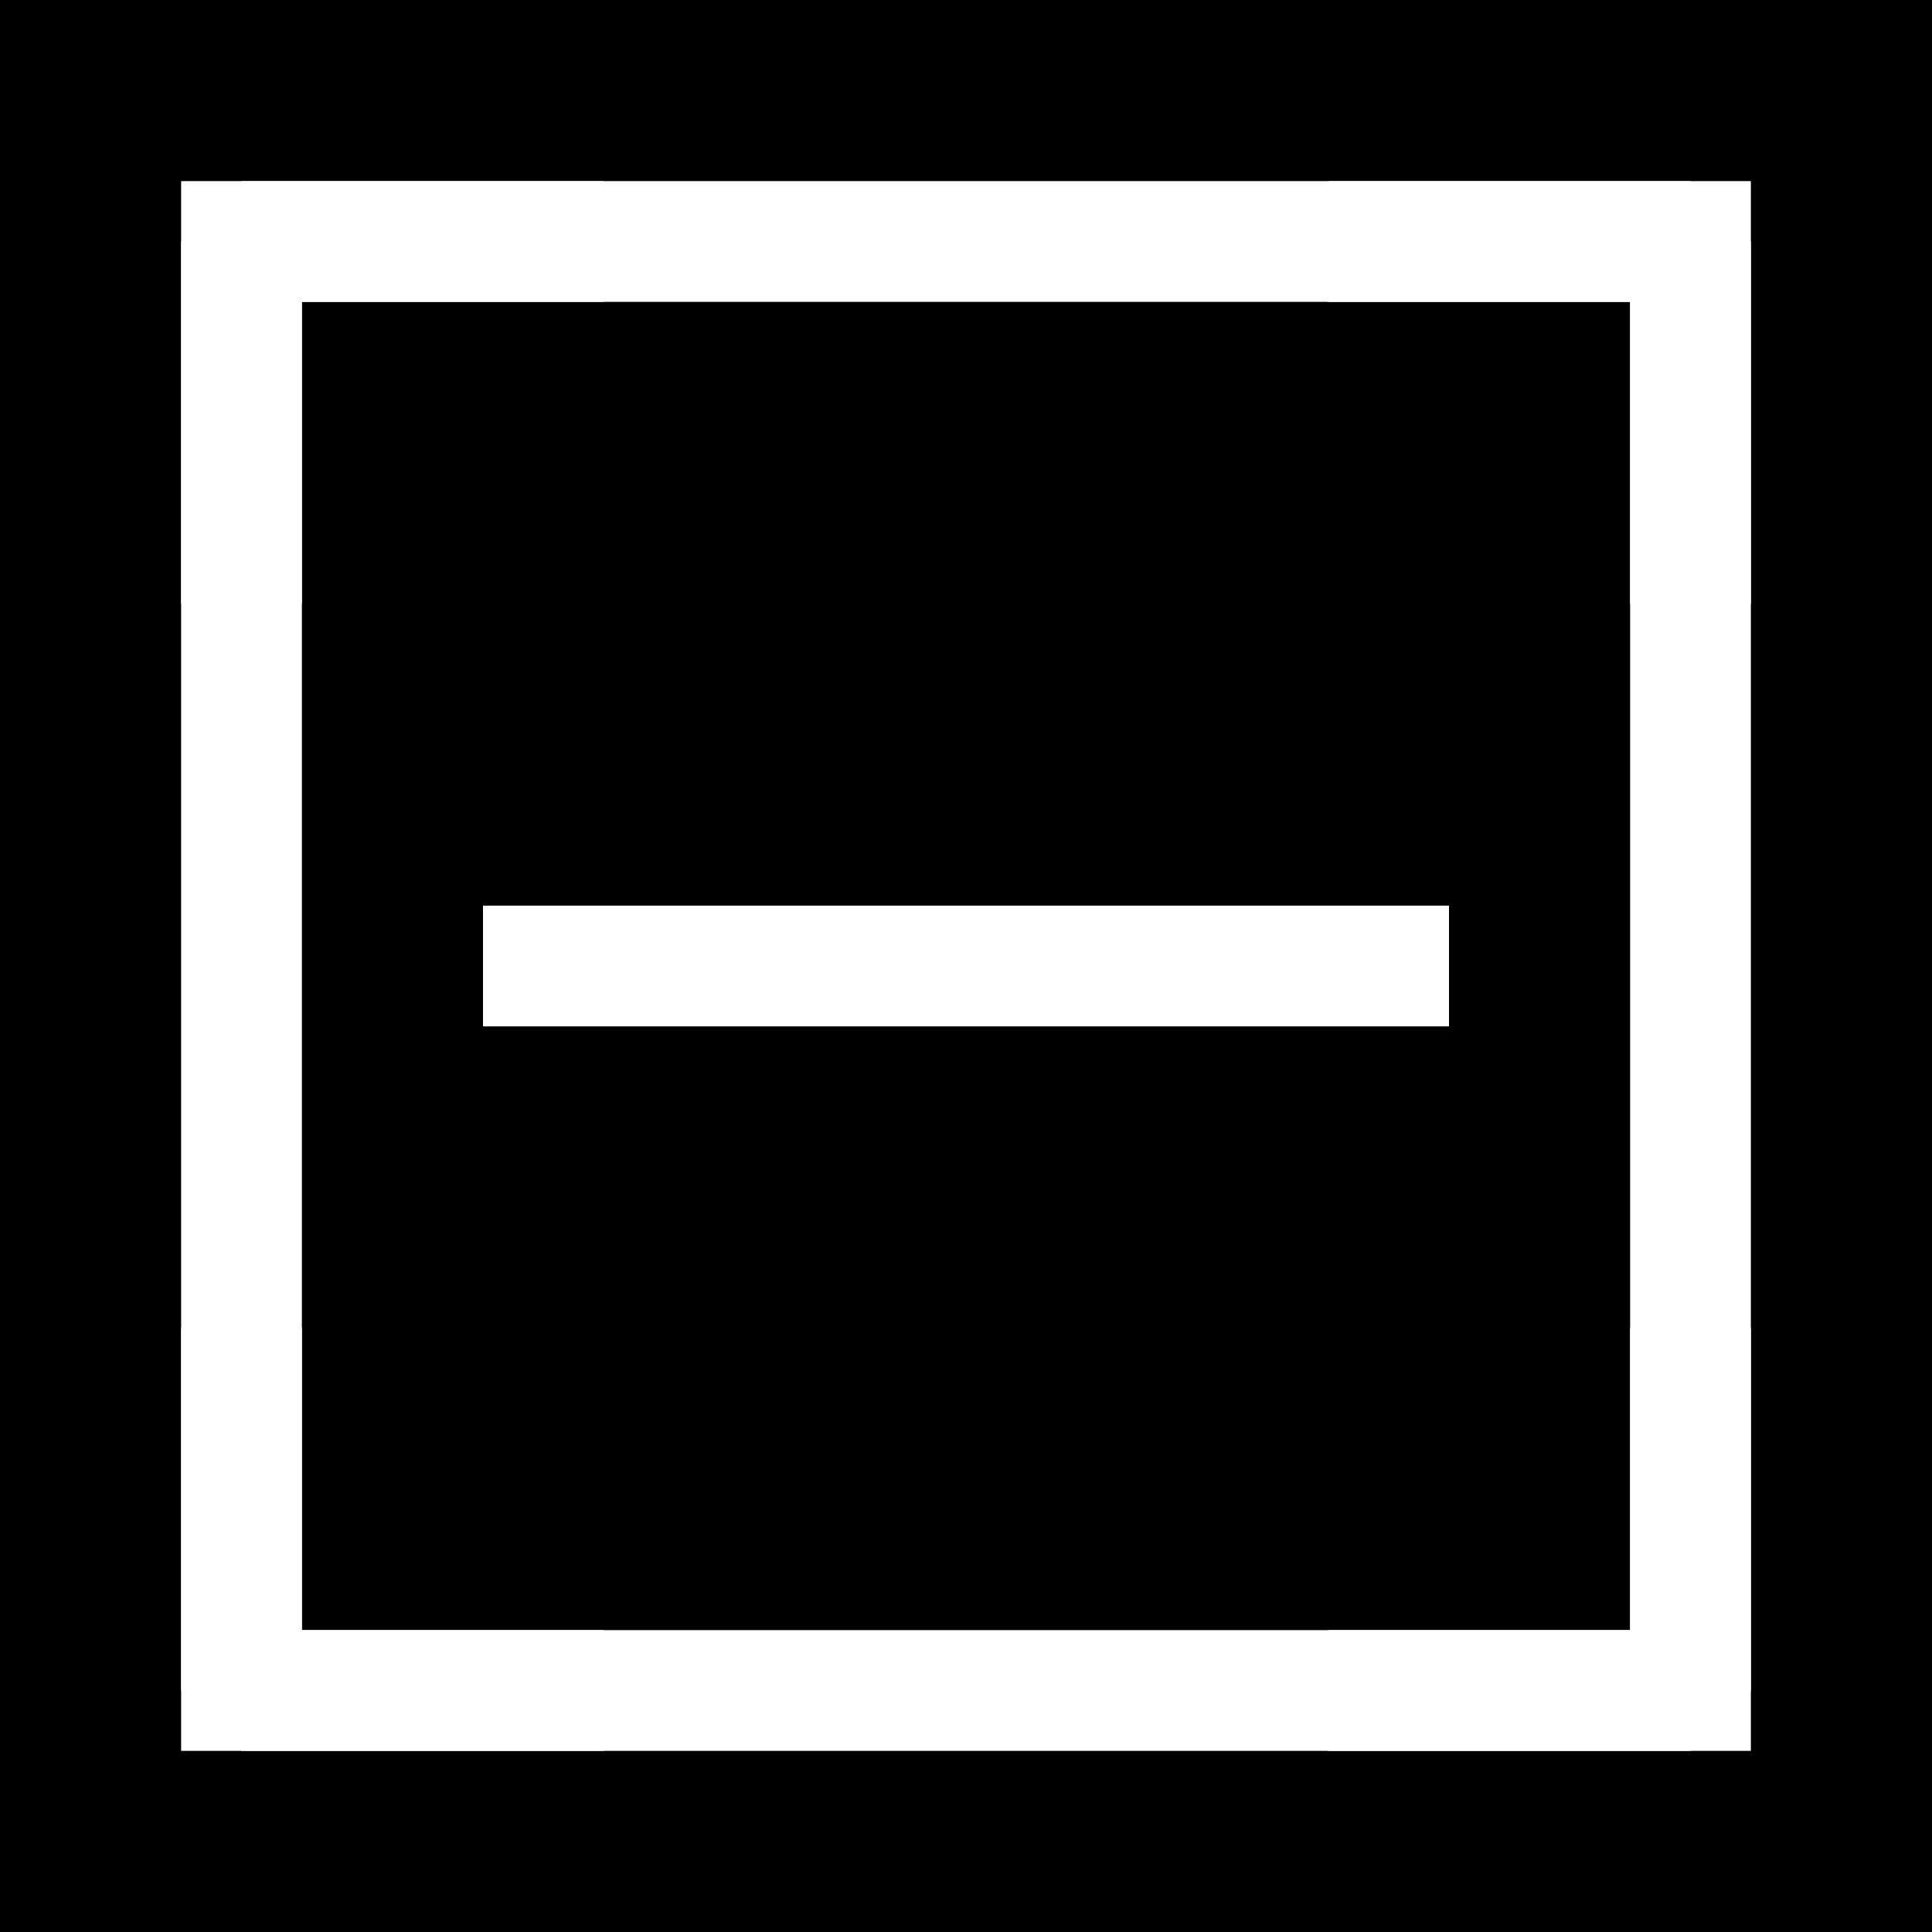
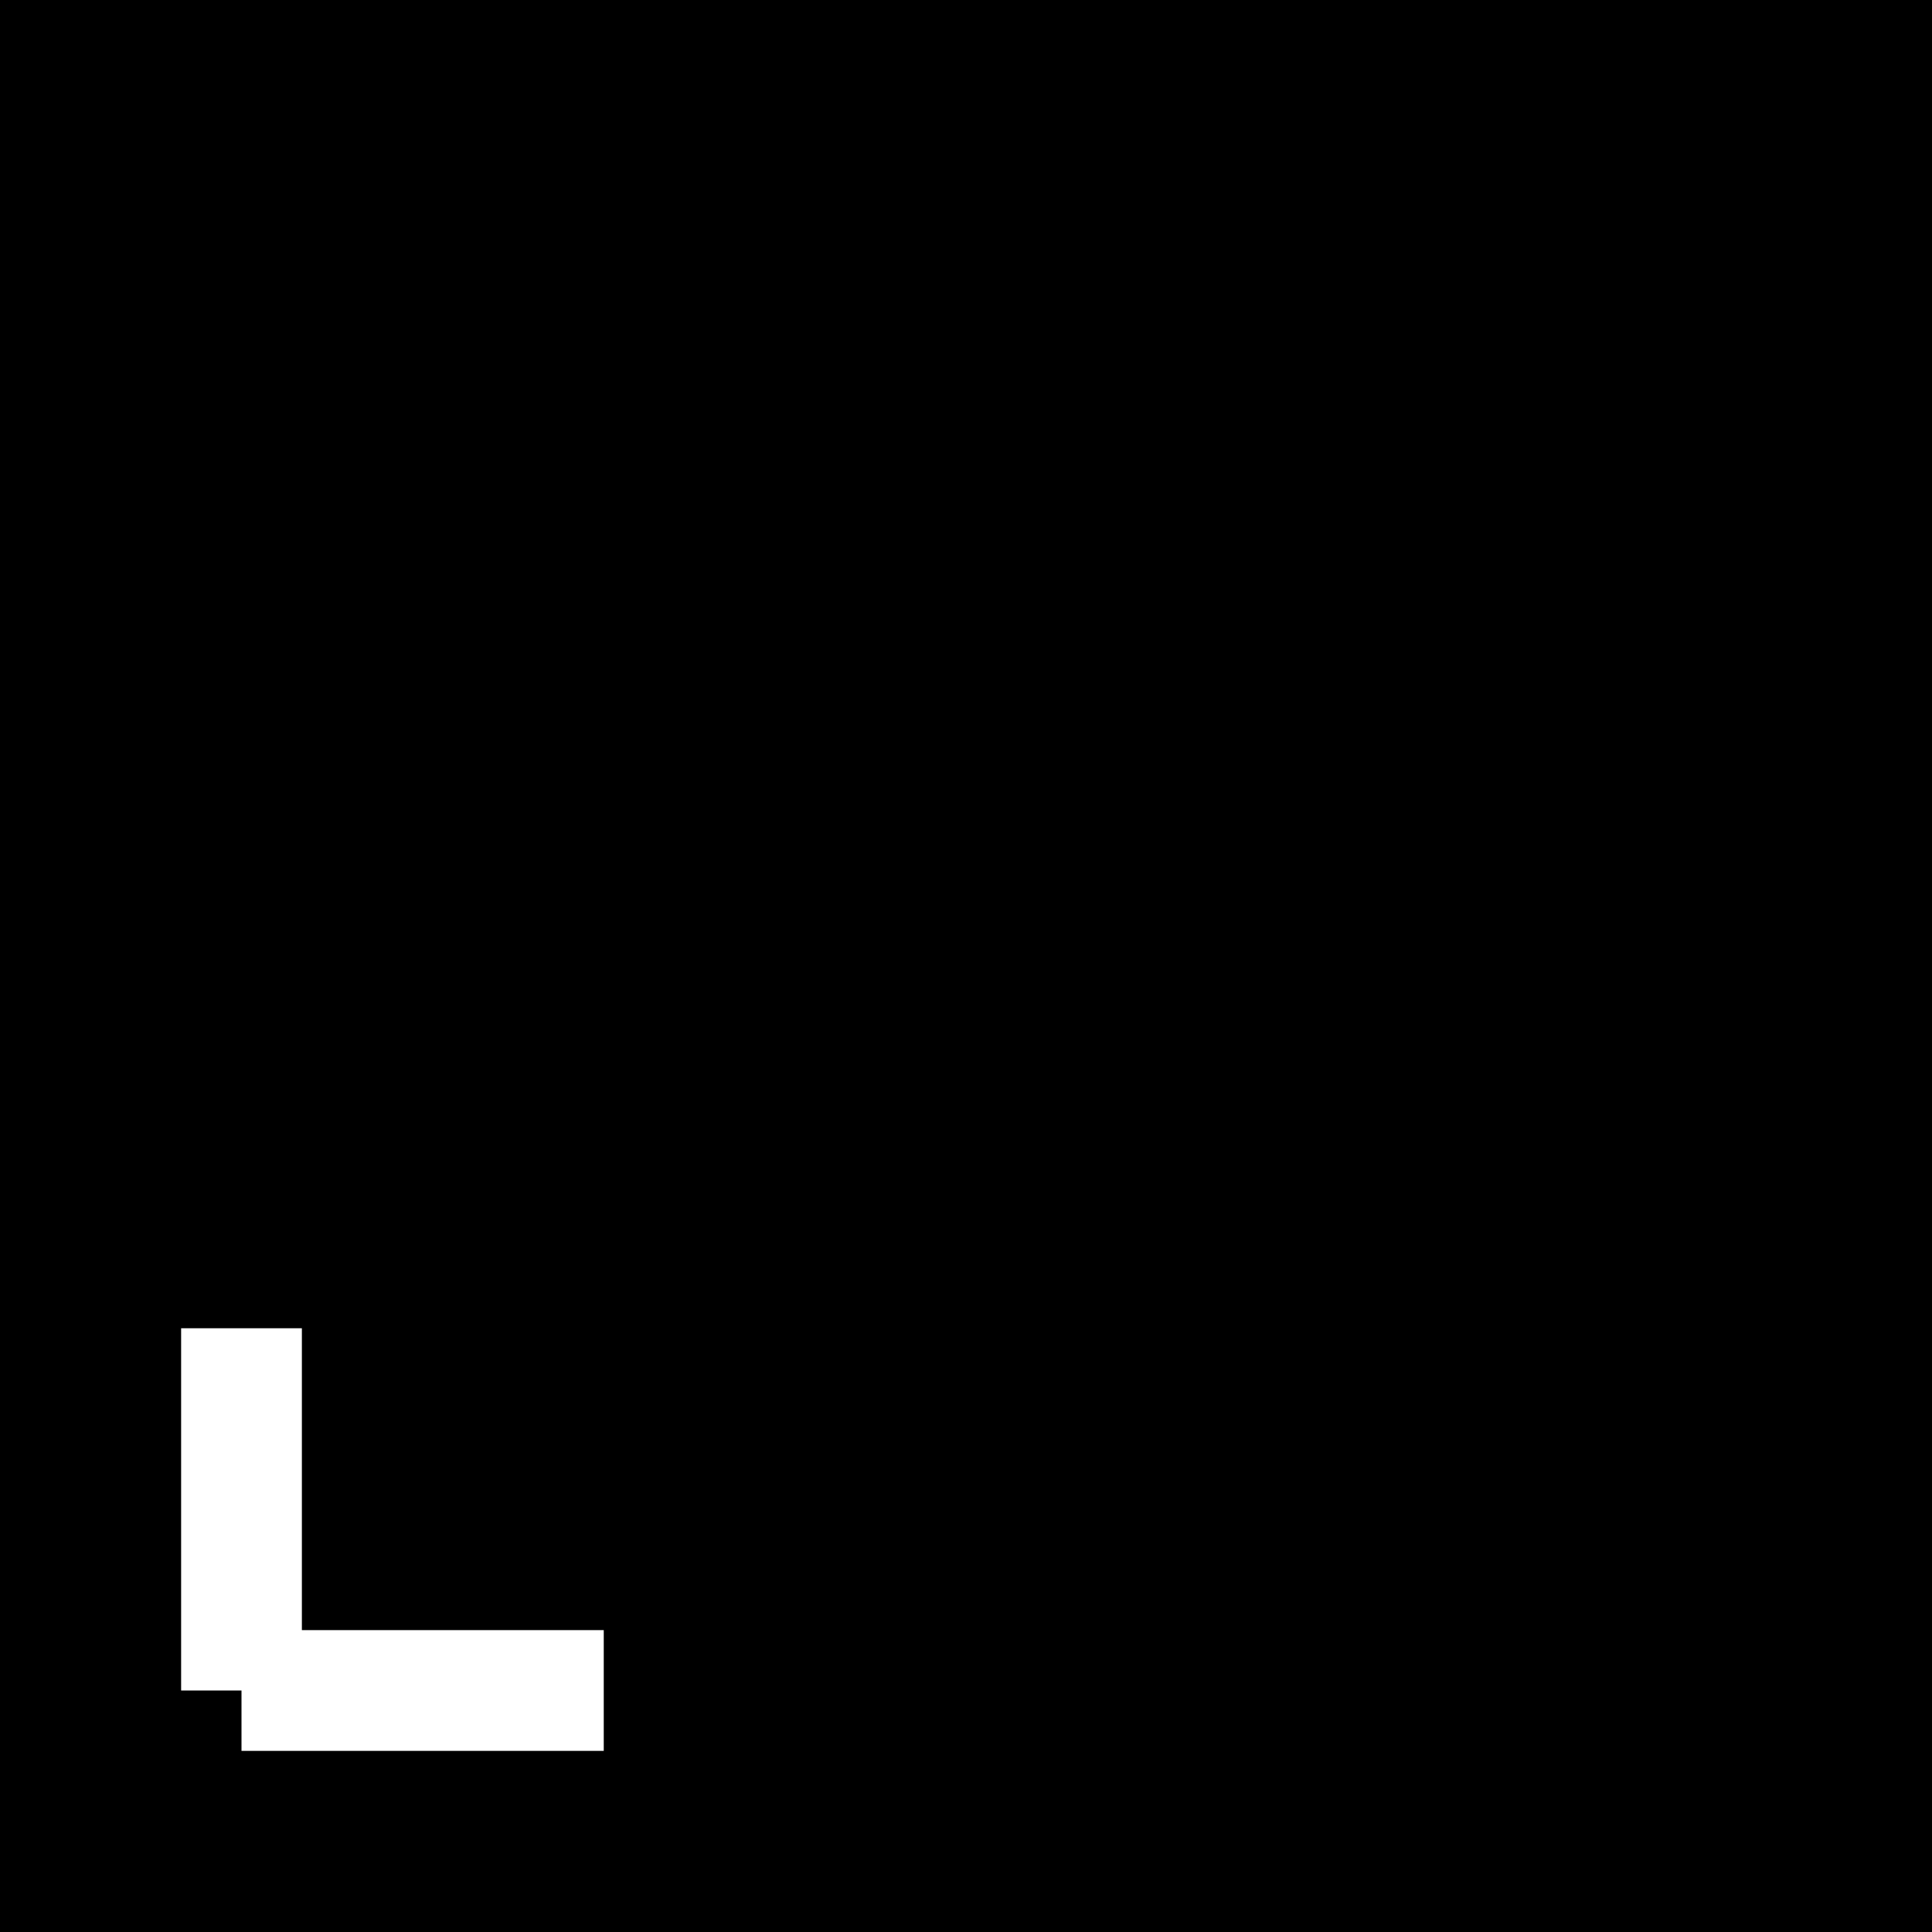
<svg xmlns="http://www.w3.org/2000/svg" viewBox="0 0 32 32">
  <rect width="32" height="32" fill="black" />
-   <rect x="4" y="4" width="24" height="24" fill="none" stroke="white" stroke-width="2" />
-   <path d="M 4 4 L 10 4 M 4 4 L 4 10" stroke="white" stroke-width="2" />
-   <path d="M 28 4 L 22 4 M 28 4 L 28 10" stroke="white" stroke-width="2" />
  <path d="M 4 28 L 10 28 M 4 28 L 4 22" stroke="white" stroke-width="2" />
-   <path d="M 28 28 L 22 28 M 28 28 L 28 22" stroke="white" stroke-width="2" />
-   <line x1="8" y1="16" x2="24" y2="16" stroke="white" stroke-width="2" />
</svg>